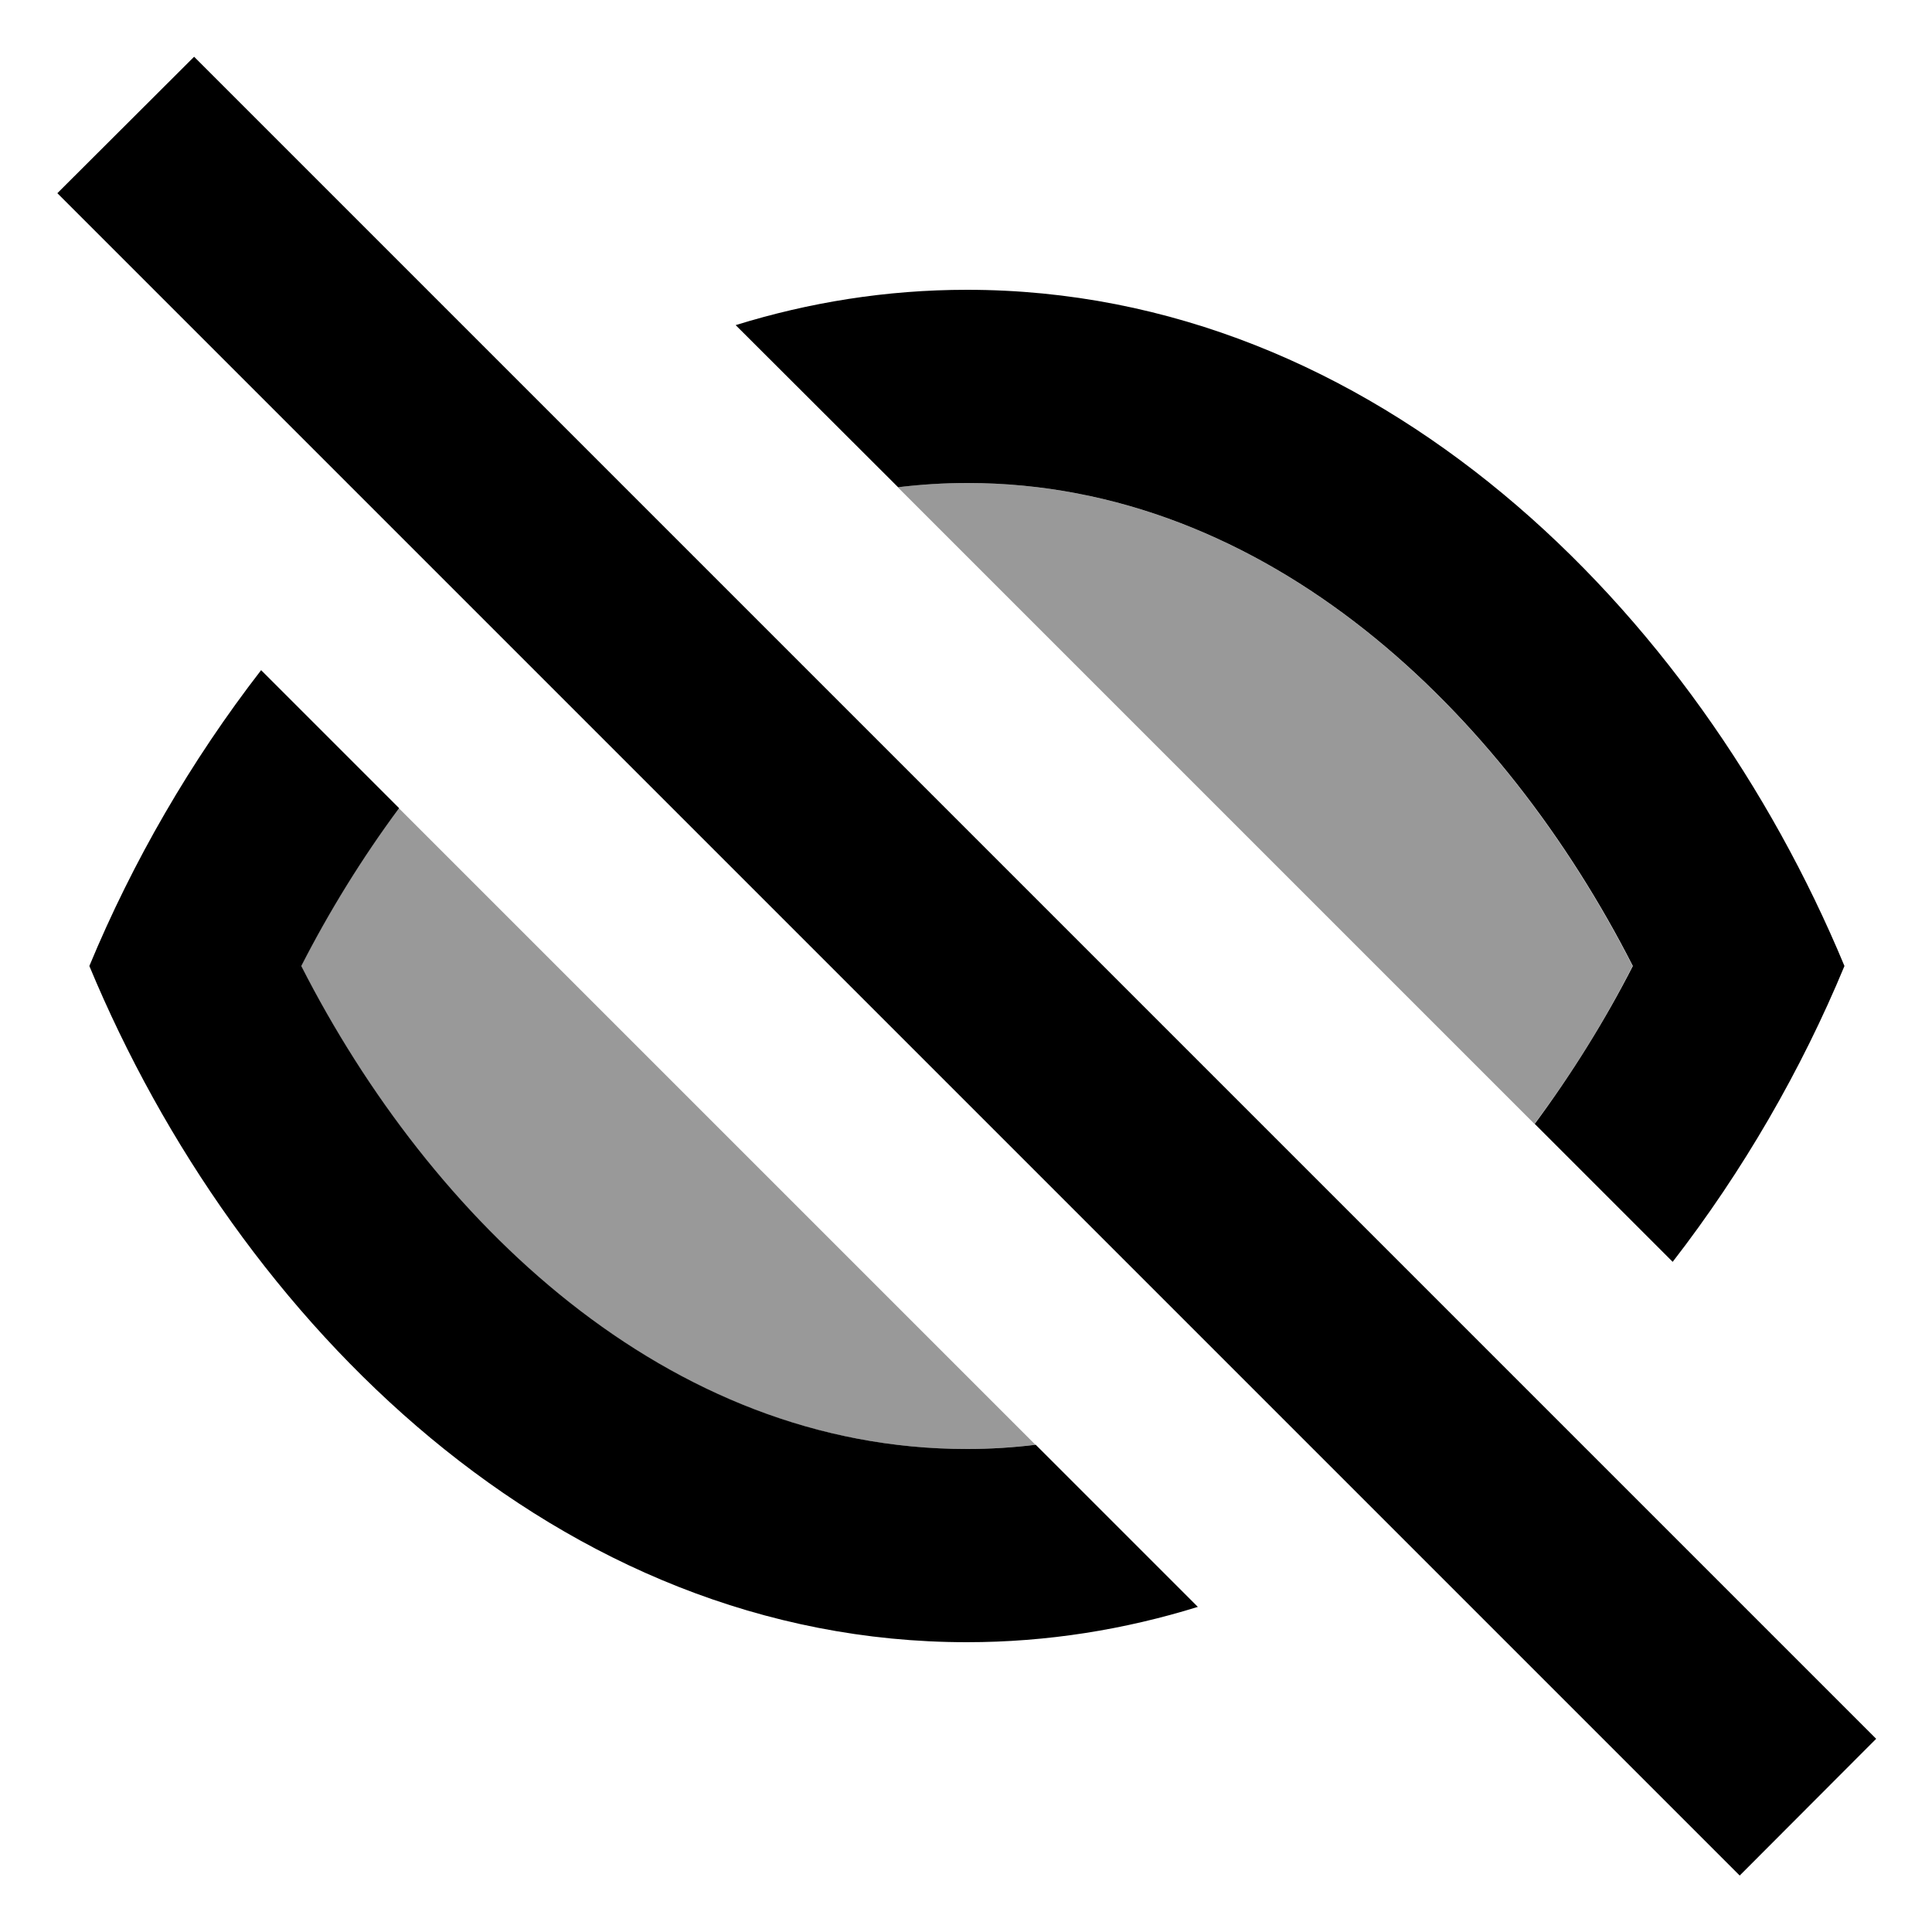
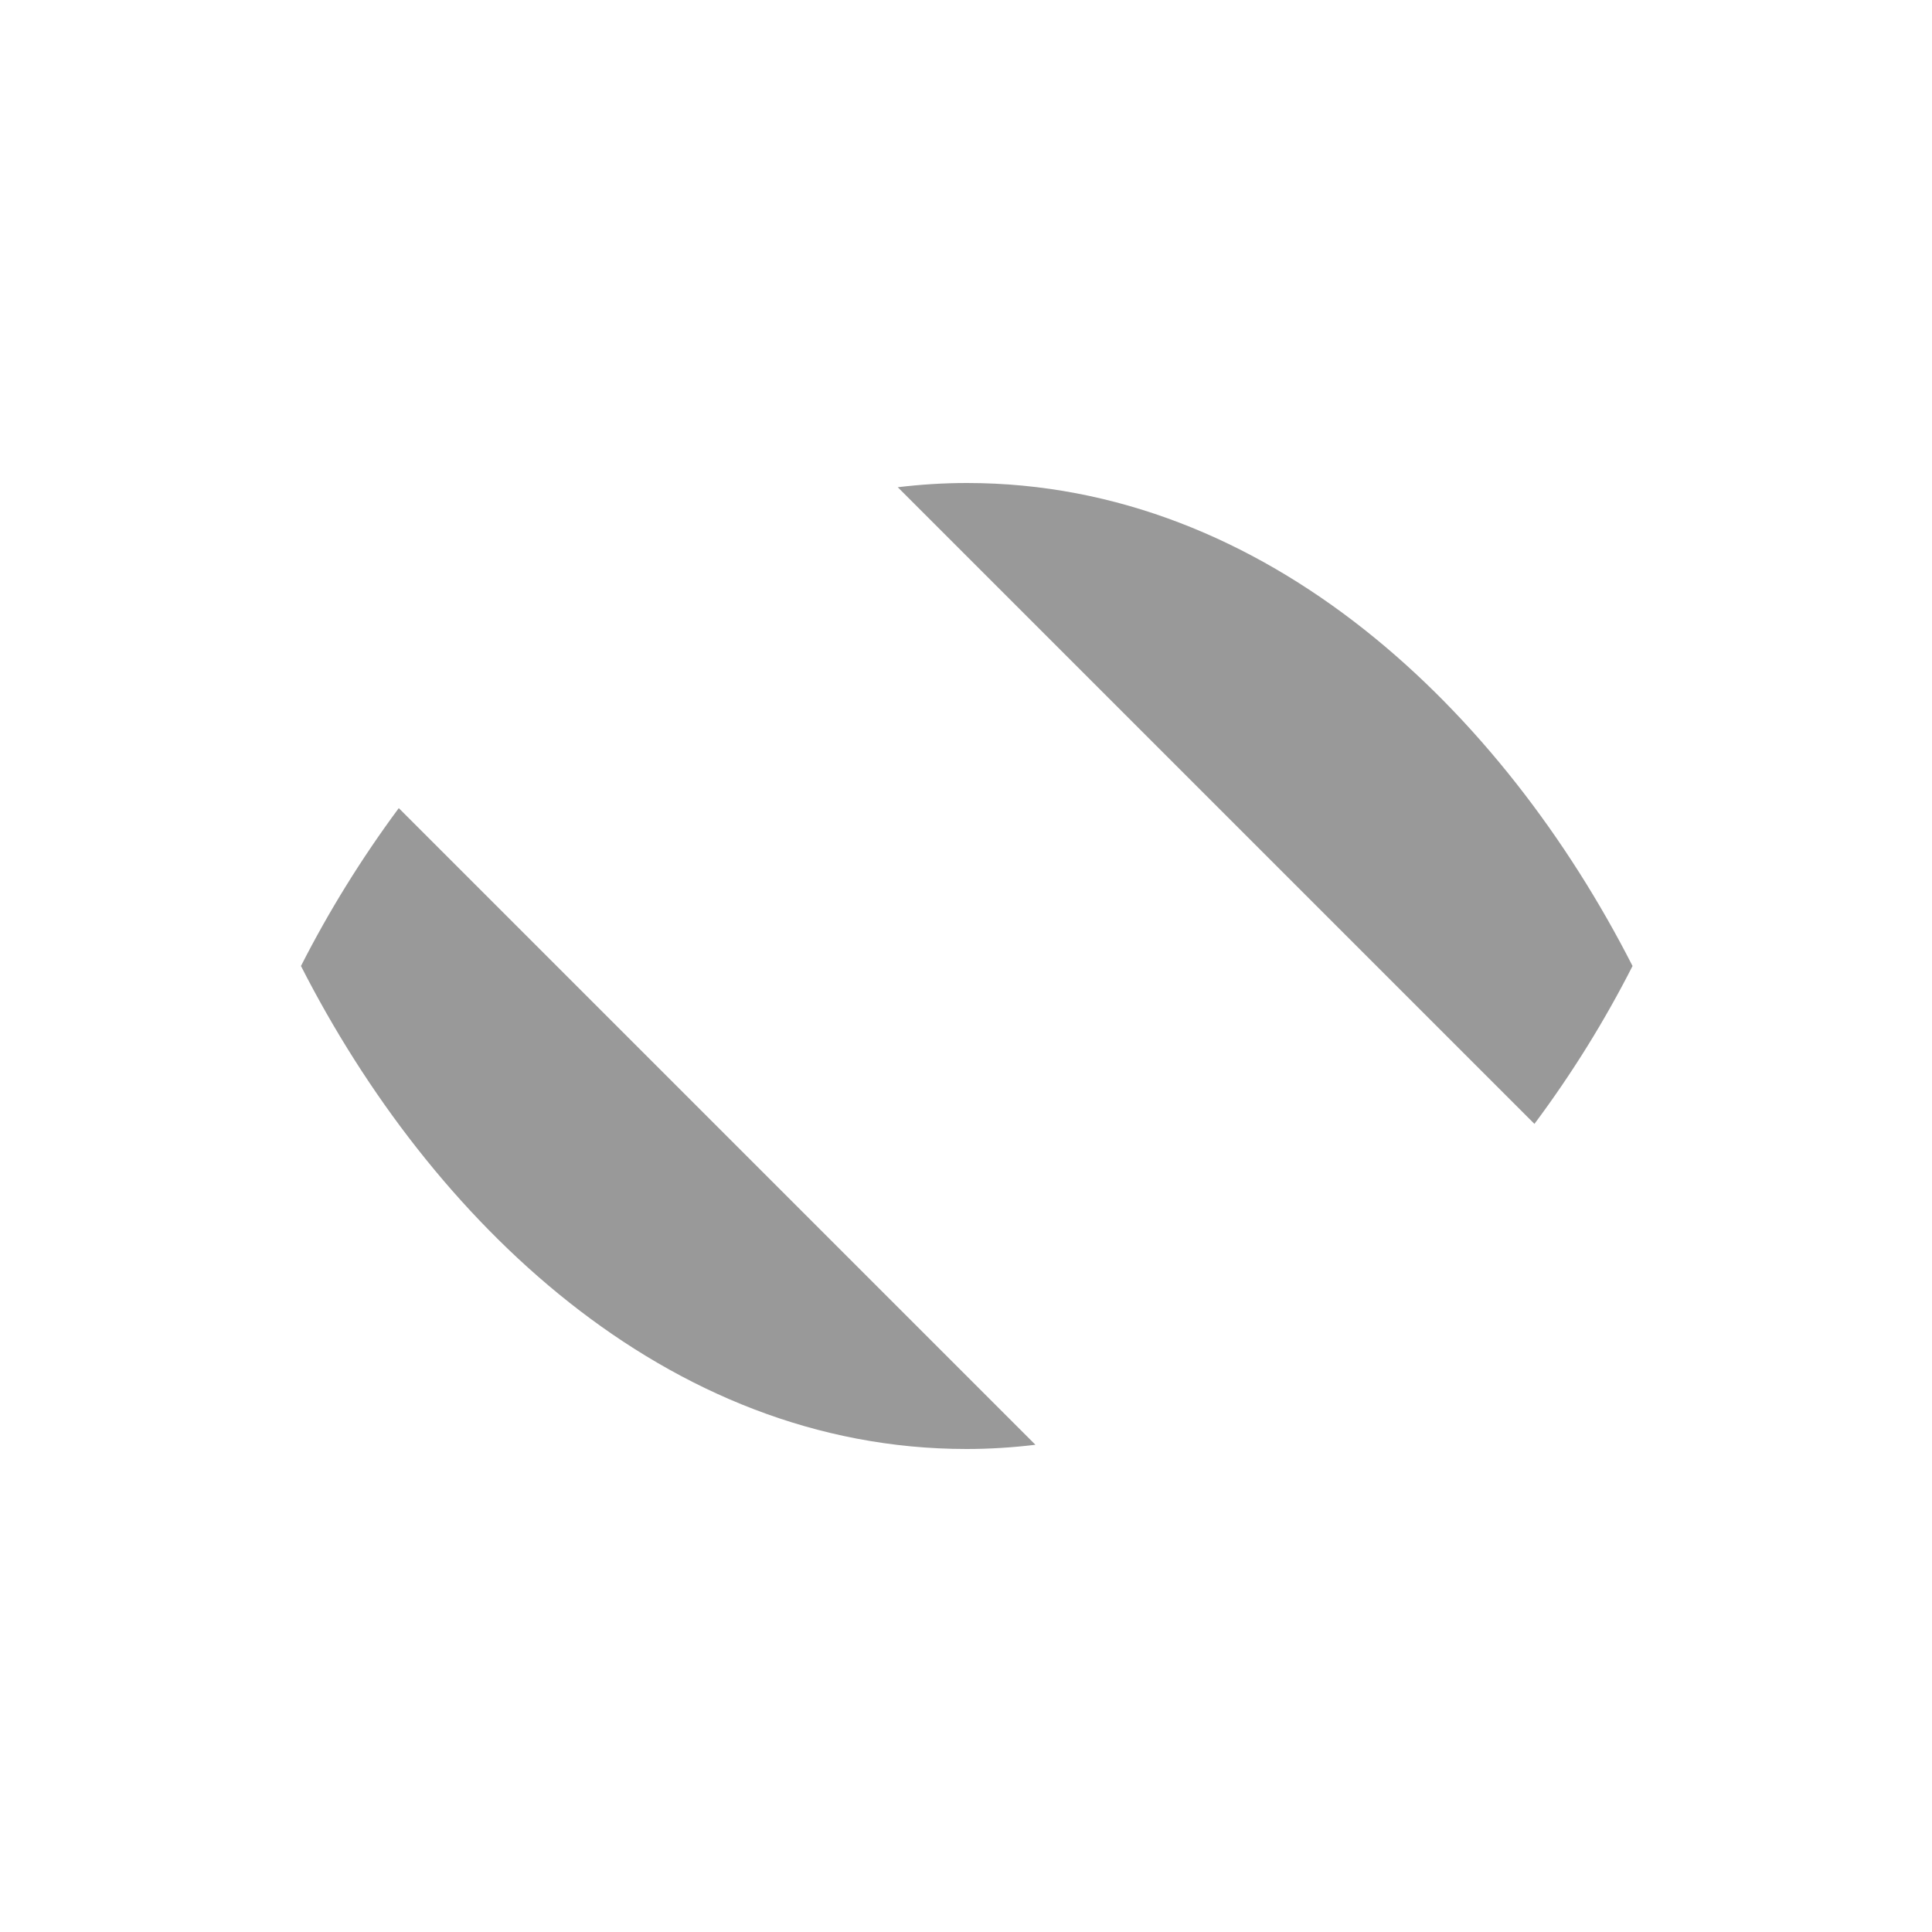
<svg xmlns="http://www.w3.org/2000/svg" viewBox="0 0 640 640">
  <path opacity=".4" fill="currentColor" d="M99.7 320C108.9 301.9 119.8 284.3 132.1 267.7C202.4 338 272.7 408.3 343 478.6C335.5 479.5 327.9 480 320.2 480C220.5 480 142.5 404 99.7 320zM297.4 161.4C304.9 160.5 312.5 160 320.3 160C420 160 498 236 540.8 320C531.6 338.1 520.7 355.7 508.3 372.3C438 302 367.7 231.7 297.4 161.4z" />
-   <path fill="currentColor" d="M621.5 576L576.3 621.3L19 64L64.3 18.8L621.5 576zM132.2 267.7C119.9 284.3 109 302 99.8 320C142.6 404 220.7 480 320.3 480C328.1 480 335.7 479.5 343.1 478.6L396.8 532.3C372.6 539.8 347 544 320.3 544C185.1 544 78.8 438.4 29.6 320C43.9 285.5 63.2 252.1 86.5 222L132.2 267.7zM320.3 96C455.5 96 561.8 201.6 611 320C596.7 354.5 577.4 387.9 554.1 418L508.4 372.3C520.7 355.7 531.7 338 540.9 320C498.1 236 420 160 320.4 160C312.6 160 305 160.5 297.5 161.4L243.7 107.7C267.9 100.2 293.5 96 320.3 96z" />
</svg>